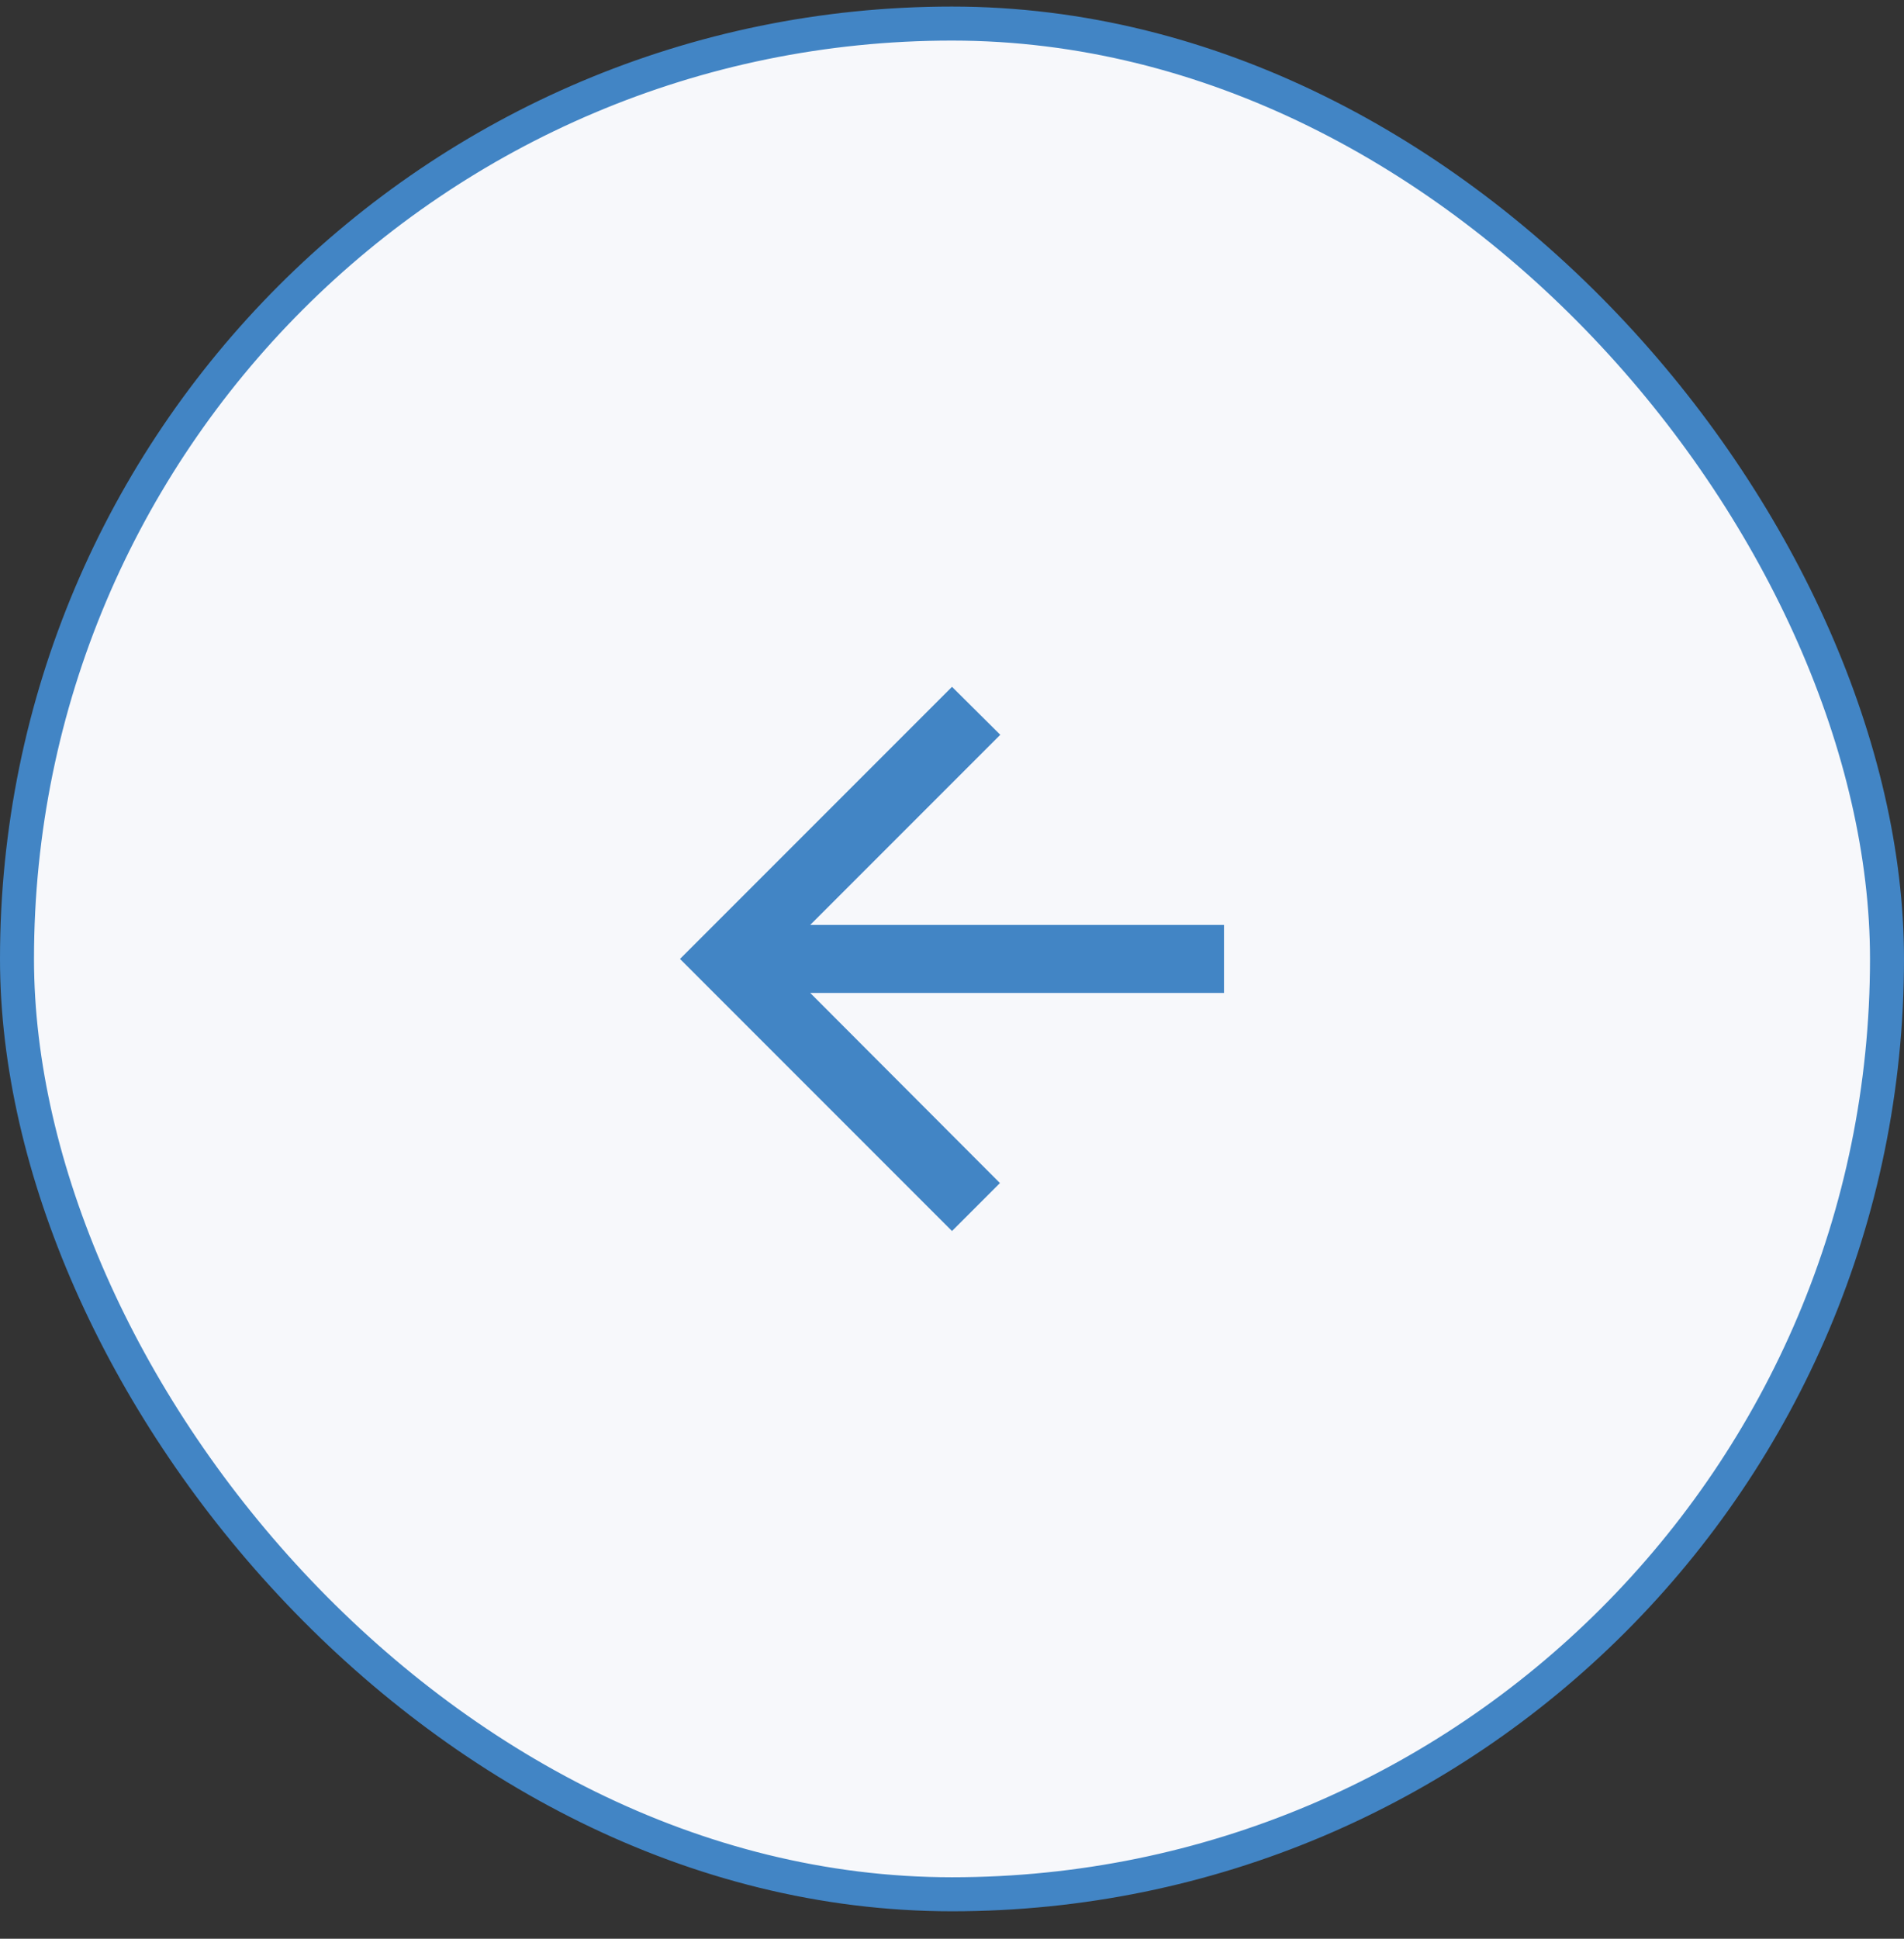
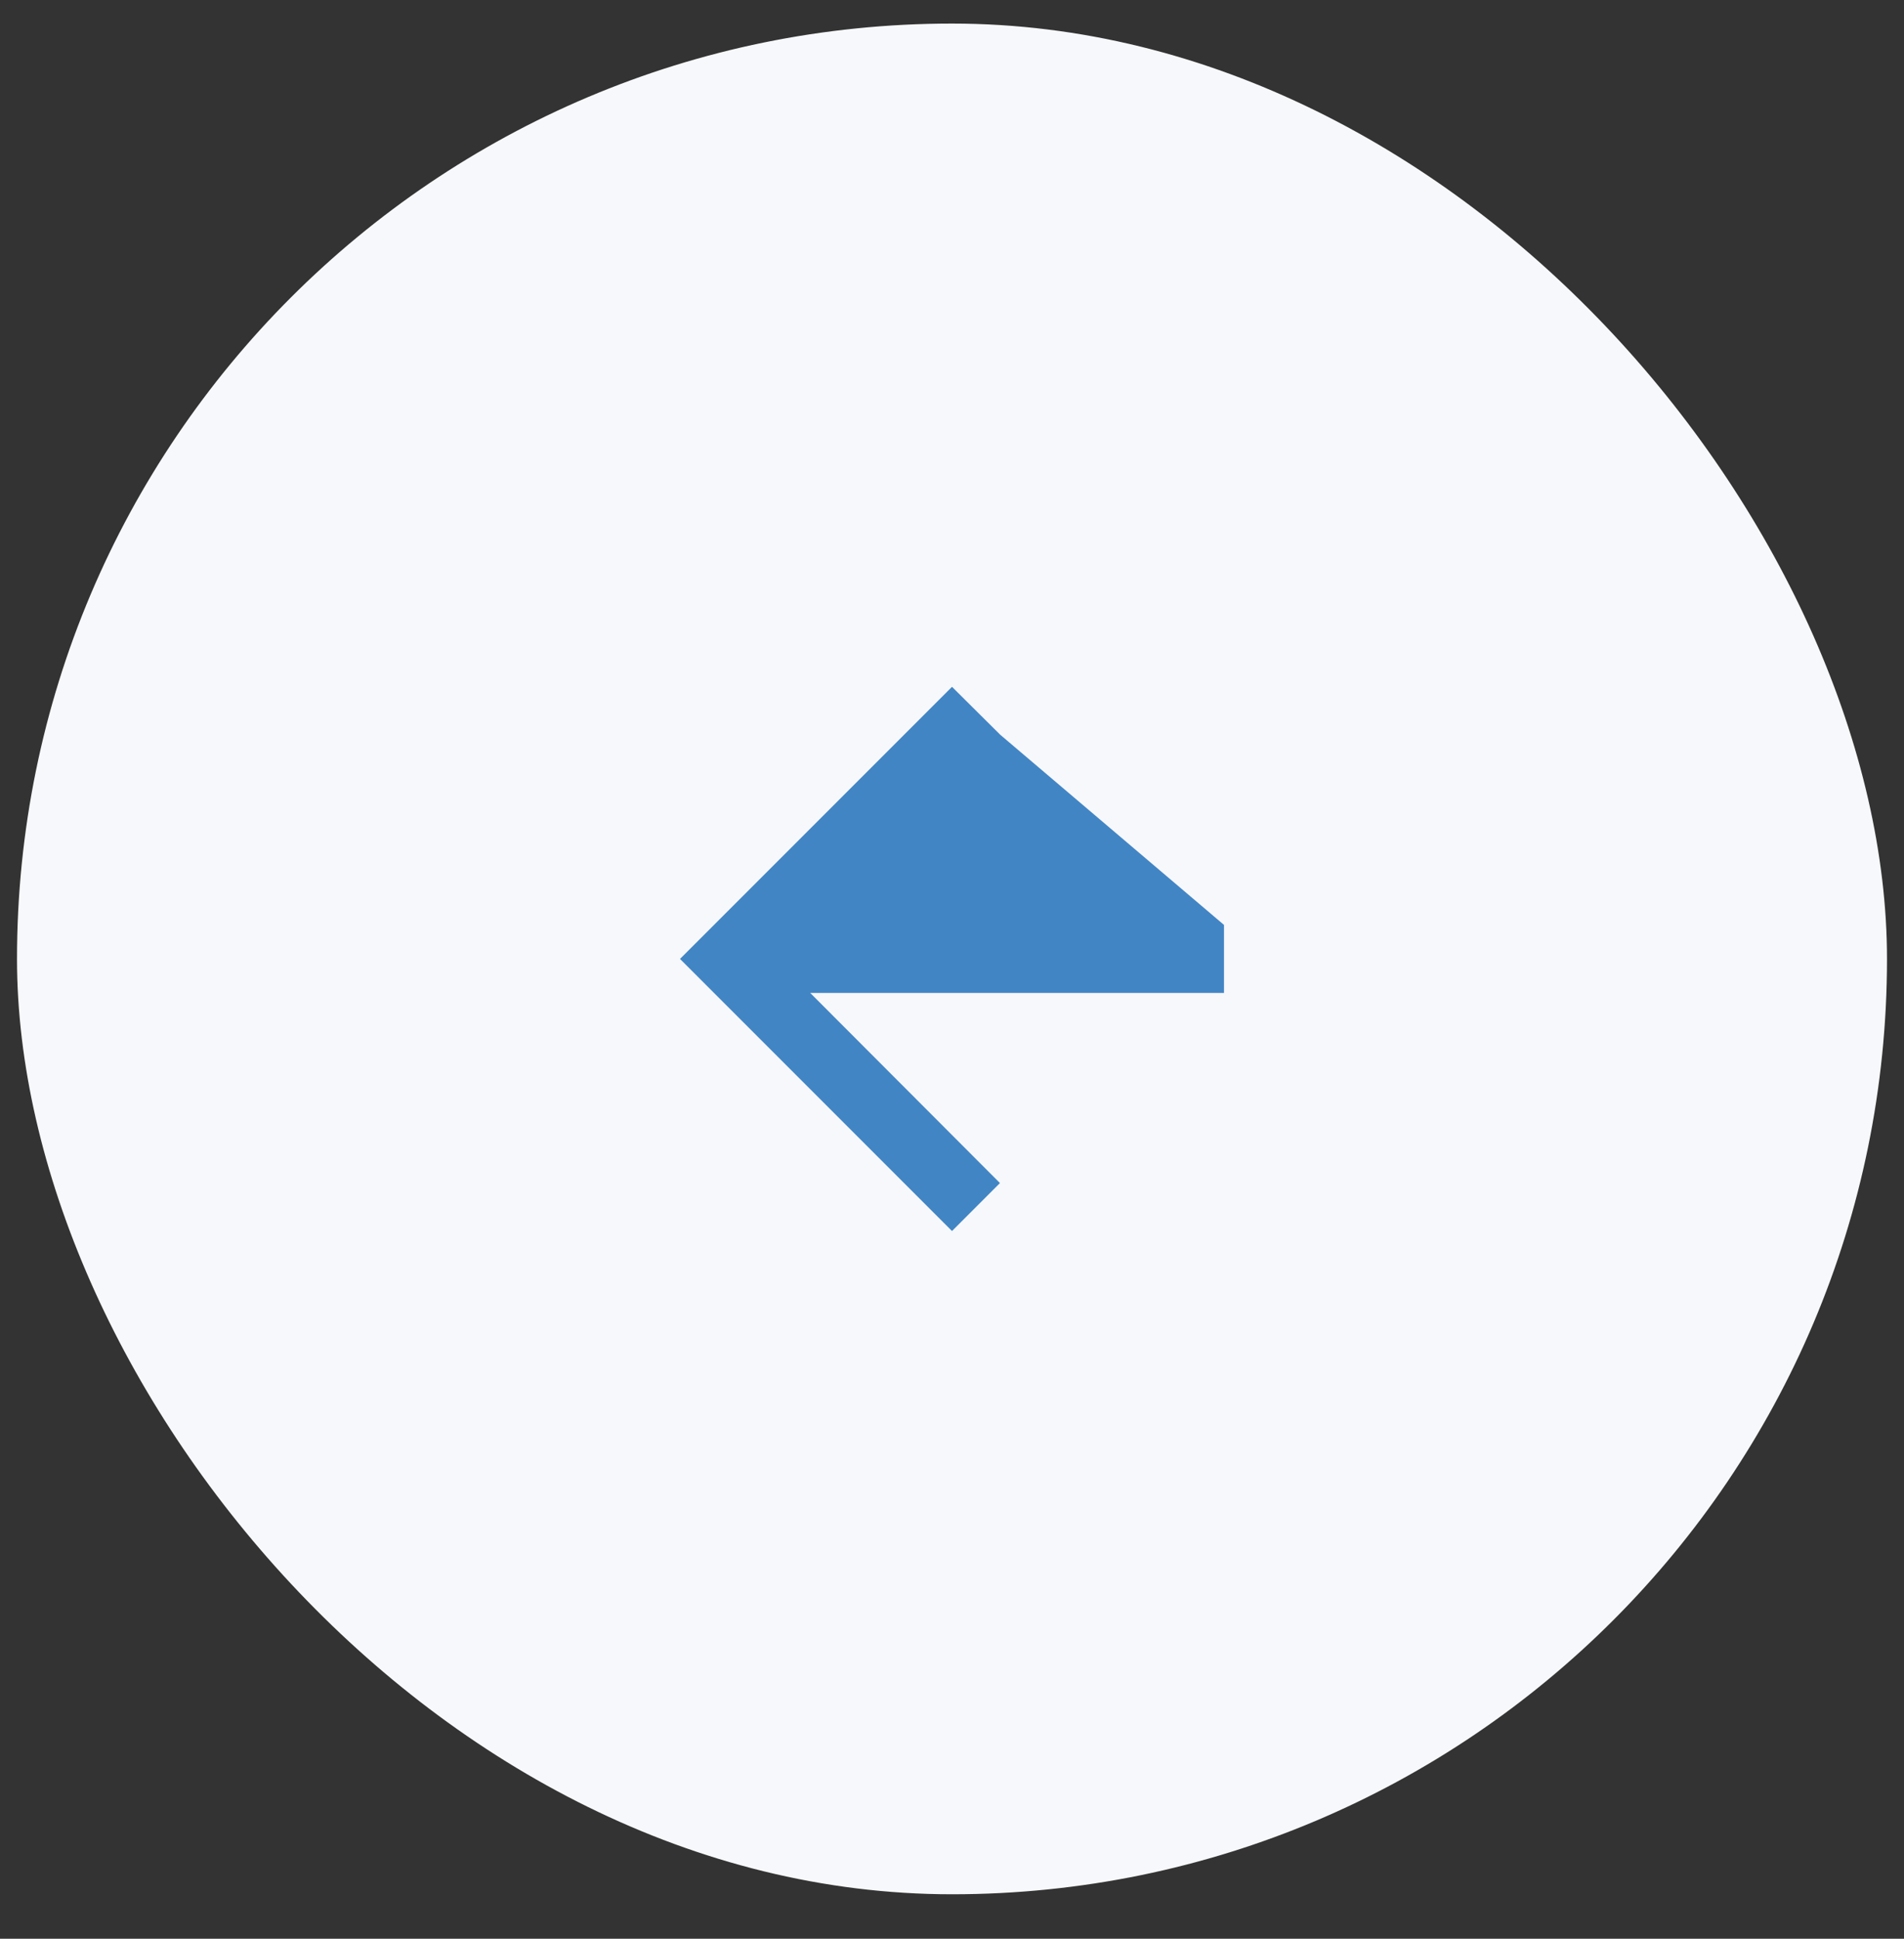
<svg xmlns="http://www.w3.org/2000/svg" fill="none" viewBox="0 0 56 57" height="57" width="56">
  <rect x="0" y="0" width="56" height="57" fill="#333333" stroke="none" />
  <rect fill="#F7F8FB" rx="27.5" height="55" width="55" y="0.693" x="0.5" />
-   <rect stroke="#4285C5" rx="27.5" height="55" width="55" y="0.693" x="0.5" />
-   <path fill="#4285C5" d="M36 27.193H23.83L29.42 21.603L28 20.193L20 28.193L28 36.193L29.41 34.783L23.83 29.193H36V27.193Z" />
+   <path fill="#4285C5" d="M36 27.193L29.42 21.603L28 20.193L20 28.193L28 36.193L29.41 34.783L23.83 29.193H36V27.193Z" />
</svg>